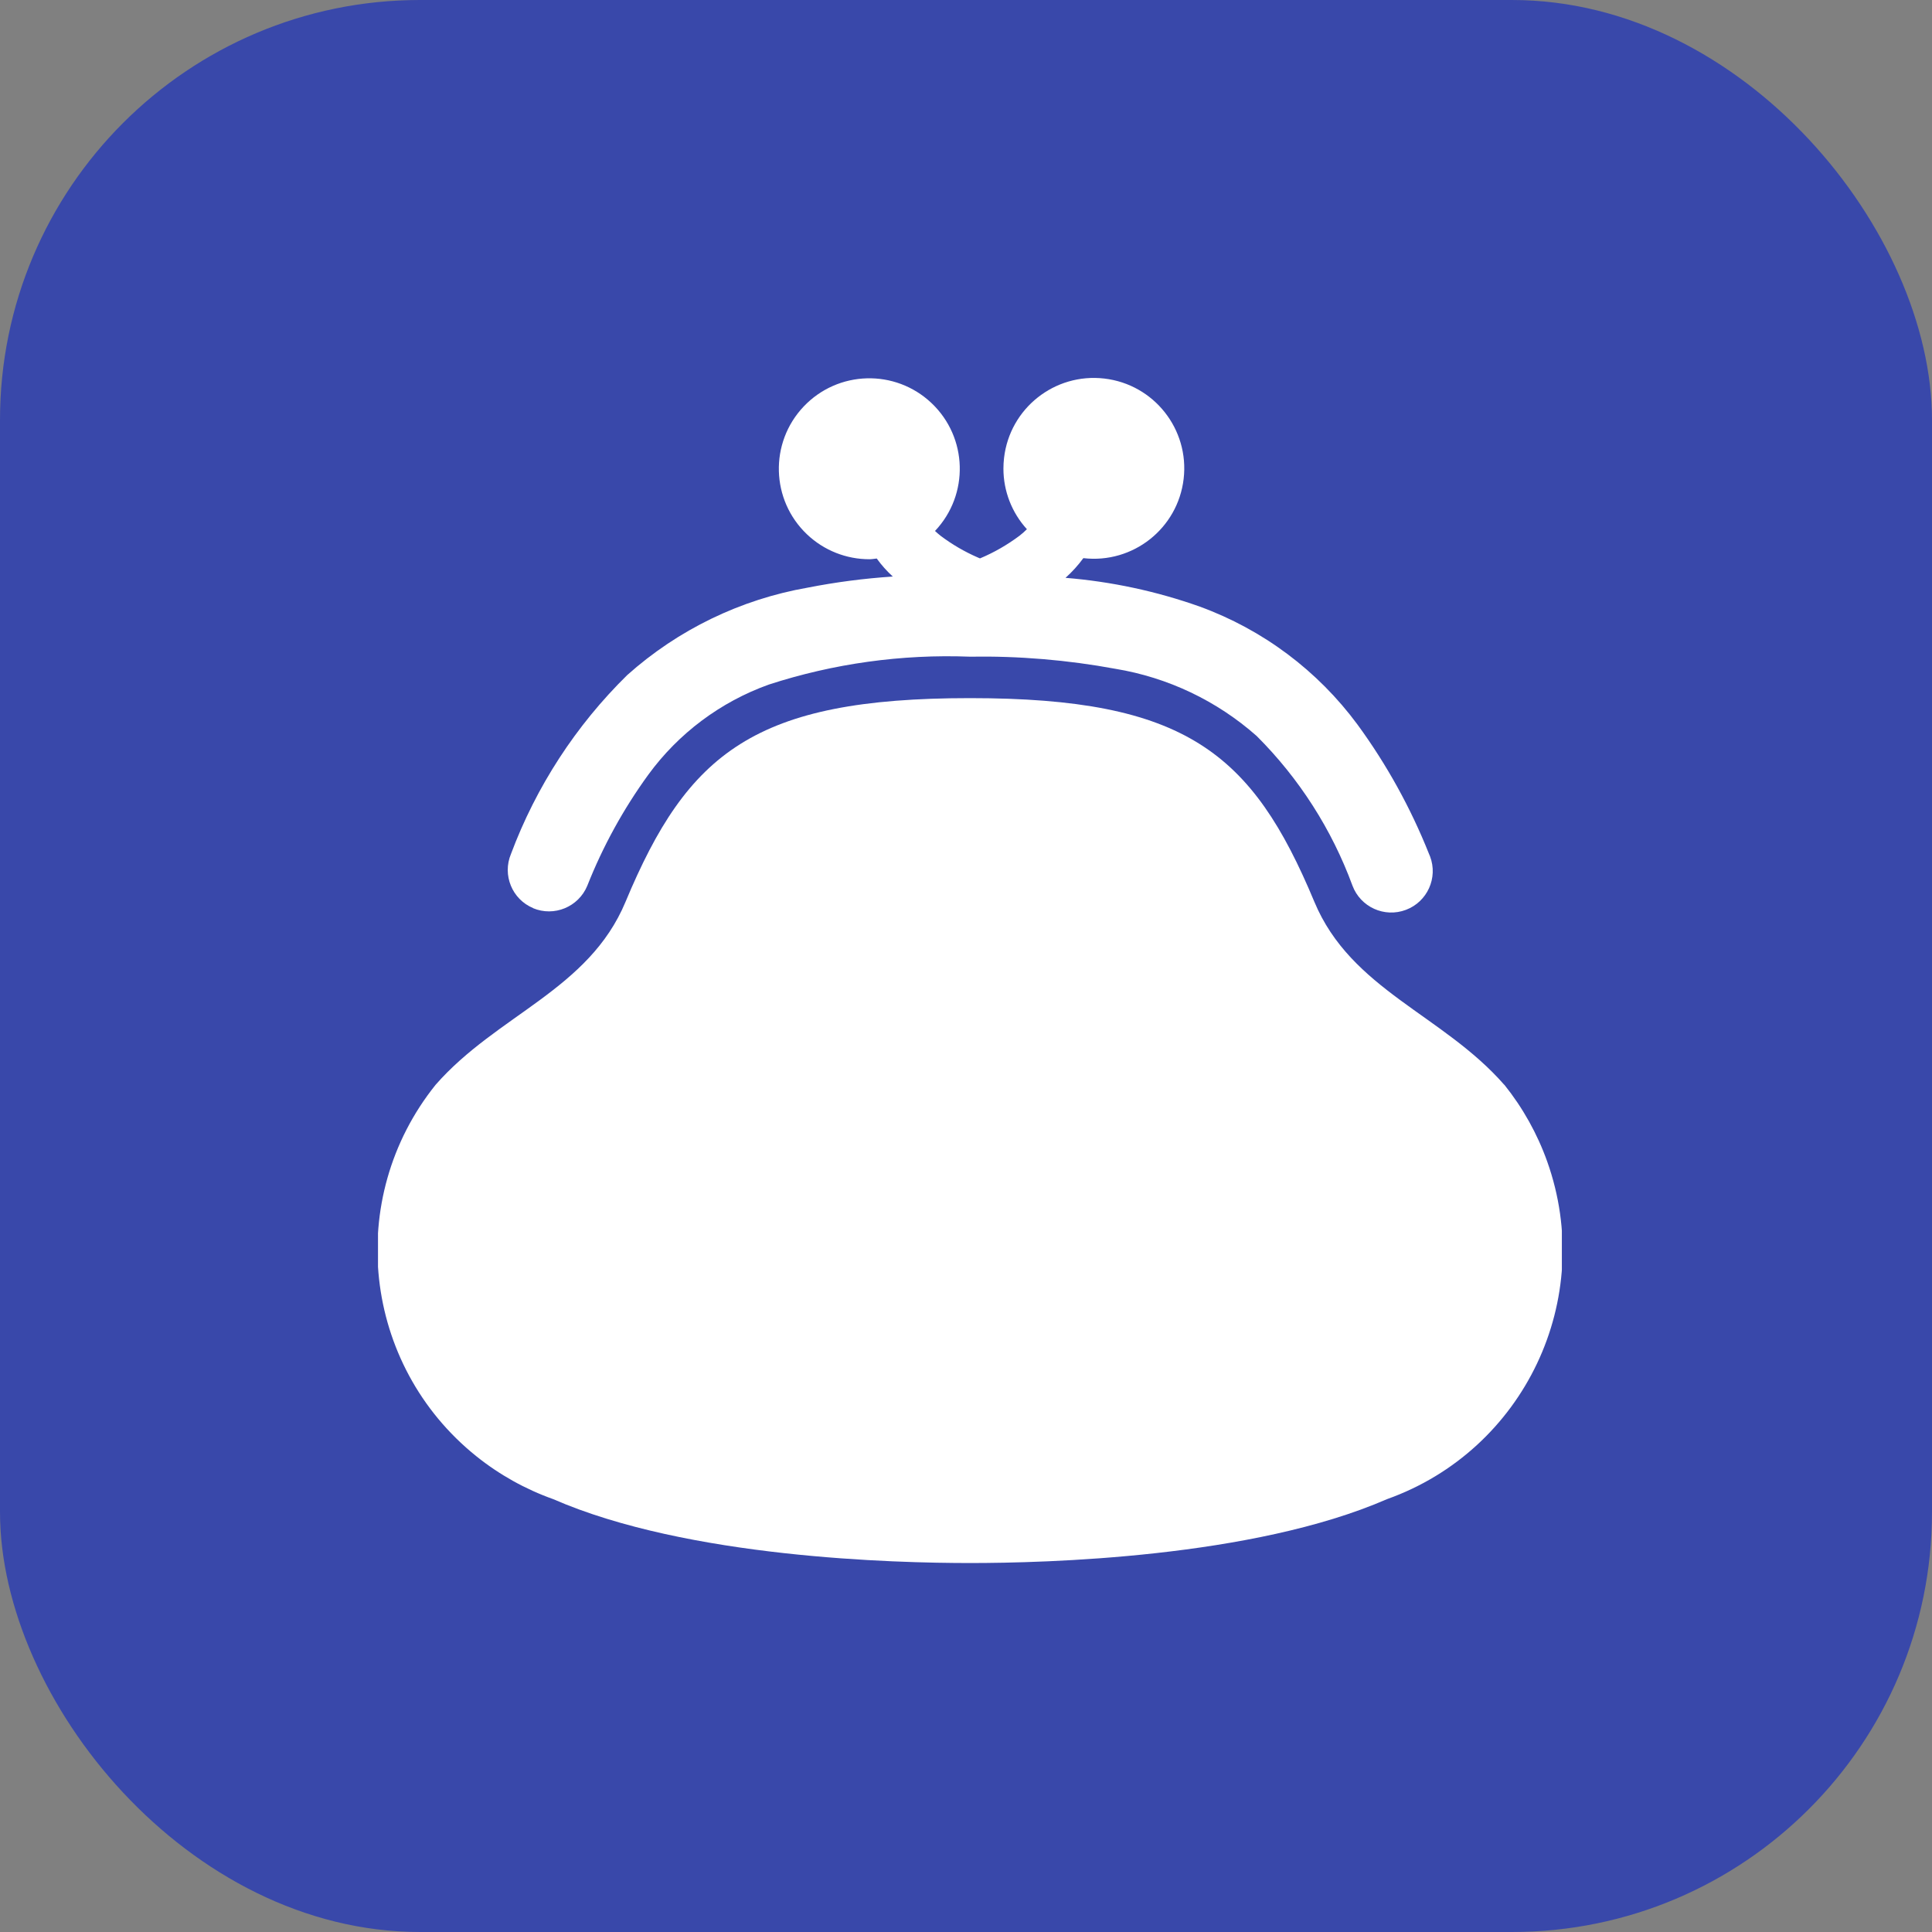
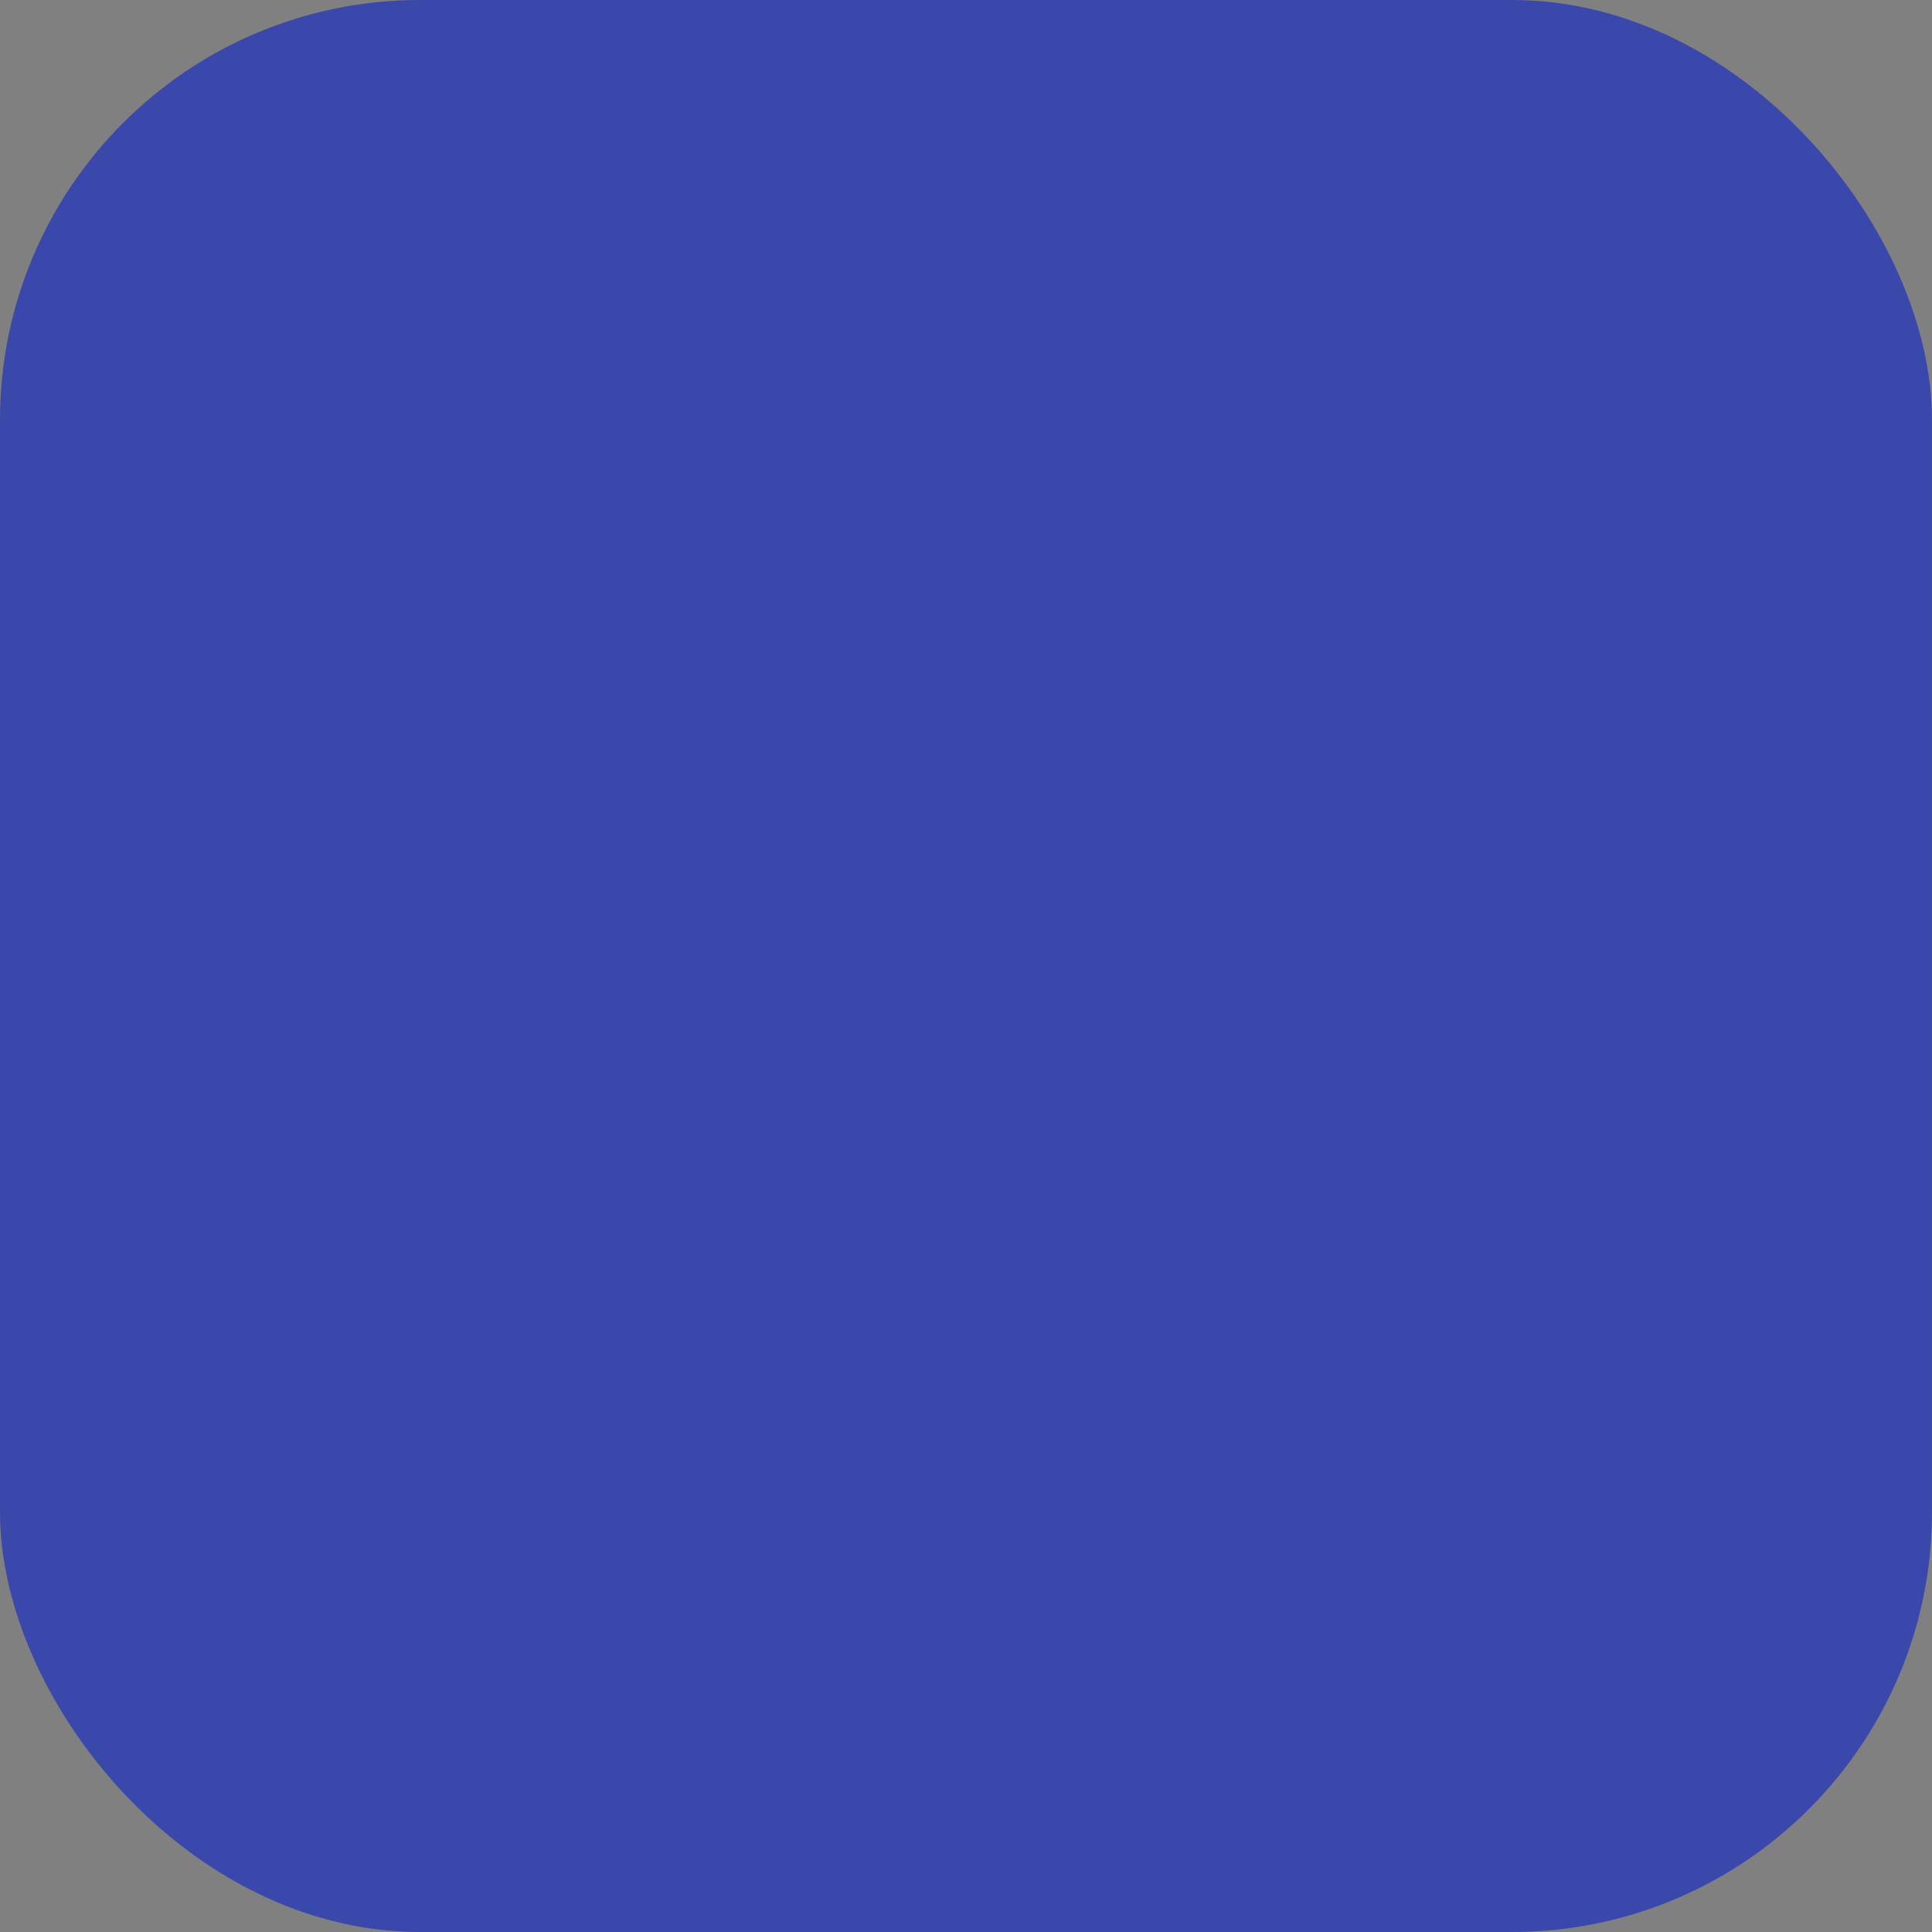
<svg xmlns="http://www.w3.org/2000/svg" id="_レイヤー_1" data-name="レイヤー_1" version="1.1" viewBox="0 0 46 46">
  <rect x="0" y="0" width="46" height="46" fill="#808080" stroke="none" />
  <defs>
    <style>
      .st0 {
        fill: none;
      }

      .st1 {
        fill: #3948aa;
      }

      .st2 {
        fill: #fff;
      }

      .st3 {
        clip-path: url(#clippath);
      }
    </style>
    <clipPath id="clippath">
-       <rect class="st0" x="9" y="9" width="28.187" height="28.215" />
-     </clipPath>
+       </clipPath>
  </defs>
  <g id="_グループ_1003" data-name="グループ_1003">
    <rect id="_長方形_8412" data-name="長方形_8412" class="st1" y="-0" width="46" height="46" rx="10" ry="10" />
    <g id="_グループ_834" data-name="グループ_834">
      <g class="st3">
        <g id="_グループ_695" data-name="グループ_695">
-           <path id="_パス_512" data-name="パス_512" class="st2" d="M12.691,21.623c.503.21,1.081-.028,1.291-.531 0-0.0 0-0.0 0-0.0.371-.939.859-1.827,1.452-2.644.72-.987,1.719-1.735,2.869-2.148,1.544-.502,3.165-.727,4.788-.665,1.162-.019,2.324.078,3.467.289,1.249.206,2.415.761,3.363,1.6,1.01,1.008,1.789,2.224,2.281,3.564.192.51.762.768,1.272.575.51-.192.768-.762.575-1.272-.008-.021-.017-.042-.026-.062-.435-1.092-1.006-2.126-1.7-3.075-.948-1.285-2.254-2.262-3.754-2.81-1.032-.367-2.108-.597-3.2-.686.158-.141.3-.298.425-.469,1.181.138,2.25-.707,2.388-1.888.138-1.181-.707-2.25-1.888-2.388-1.181-.138-2.25.707-2.388,1.888-.01.085-.015.171-.015.257 0.0.534.2,1.048.559,1.442-.056.056-.115.109-.178.157-.29.217-.605.398-.939.538l-.05-.021c-.316-.137-.614-.311-.889-.518-.048-.038-.091-.076-.132-.114.818-.864.781-2.227-.083-3.045-.864-.818-2.227-.781-3.045.083-.818.864-.781,2.227.083,3.045.401.38.933.591,1.486.59.059,0,.115-.012.172-.017.112.156.24.299.382.429-.68.045-1.356.133-2.024.264-1.6.279-3.089,1.001-4.3,2.083-1.222,1.2-2.167,2.654-2.767,4.258-.21.502.026,1.08.529,1.29 0.0 0.0.001 0.0.001.001" />
-           <path id="_パス_513" data-name="パス_513" class="st2" d="M35.815,25.828c-1.462-1.671-3.647-2.261-4.521-4.357-1.482-3.554-3.07-4.849-8.2-4.849s-6.718,1.3-8.2,4.849c-.874,2.1-3.058,2.686-4.522,4.357-2.175,2.71-1.74,6.671.97,8.845.549.44,1.167.785,1.83,1.021,3.207,1.4,8.142,1.521,9.925,1.521s6.721-.123,9.927-1.521c3.273-1.167,4.981-4.766,3.814-8.039-.236-.662-.581-1.279-1.02-1.827" />
-         </g>
+           </g>
      </g>
    </g>
  </g>
</svg>